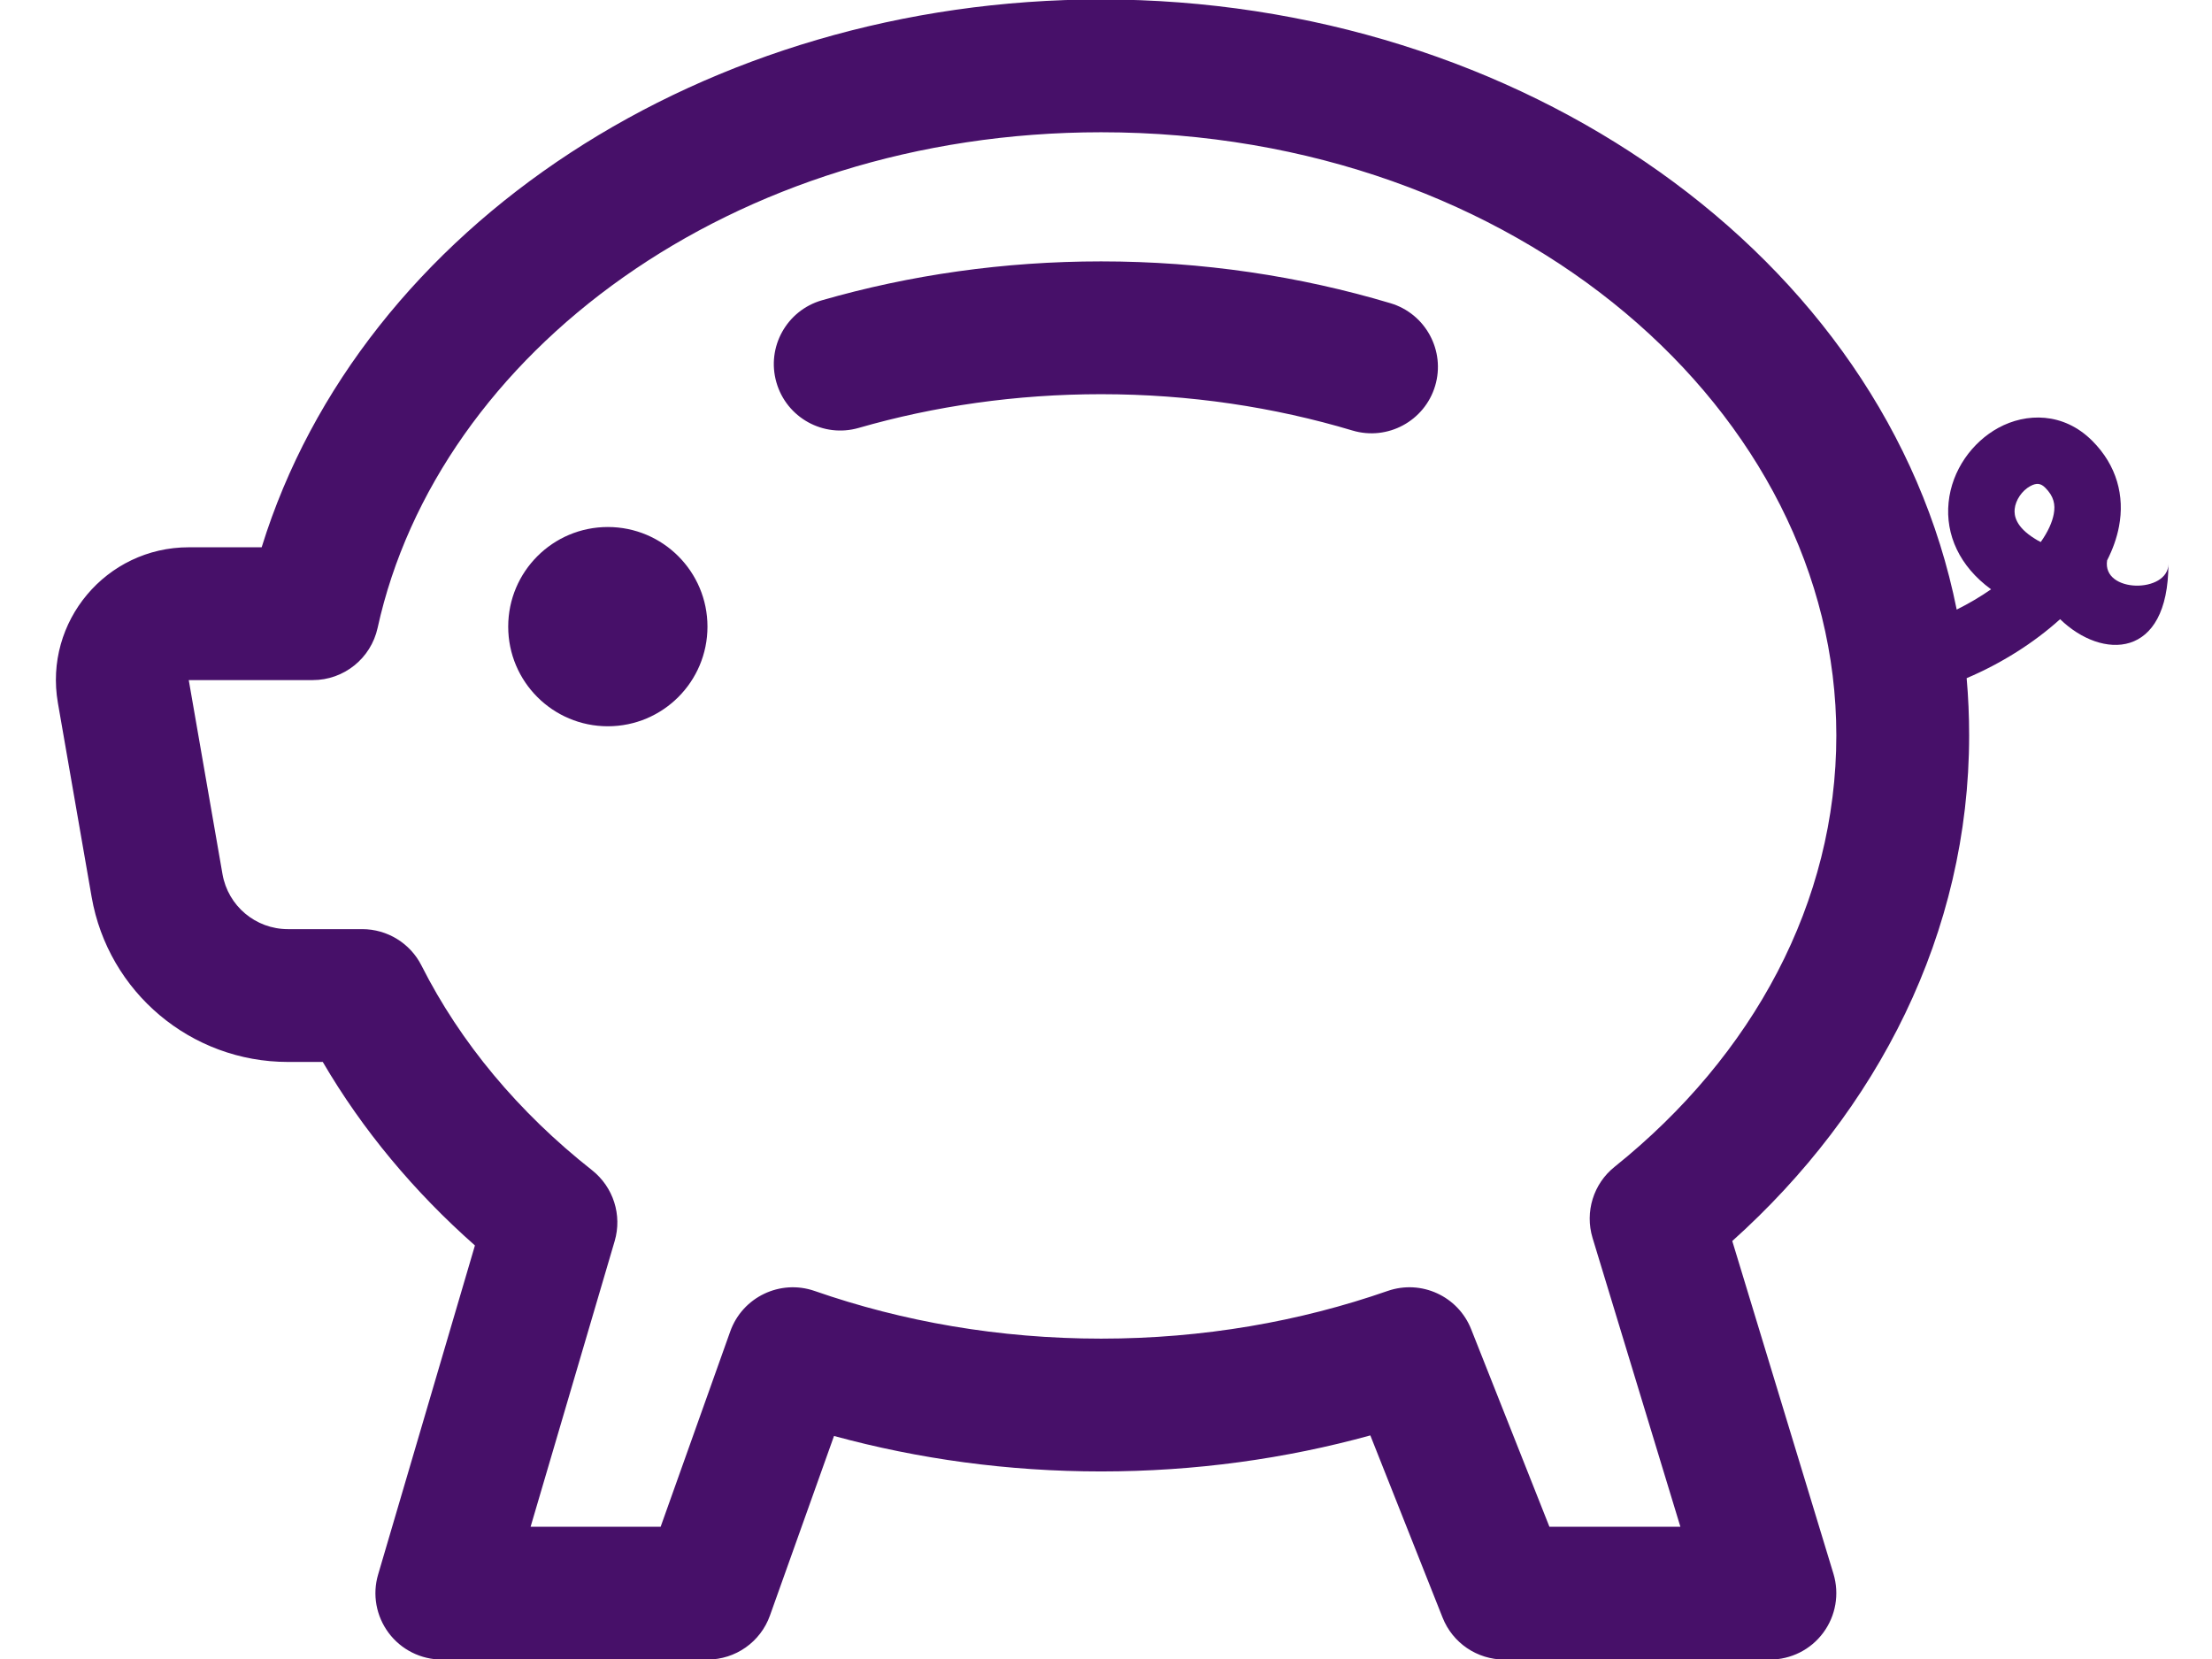
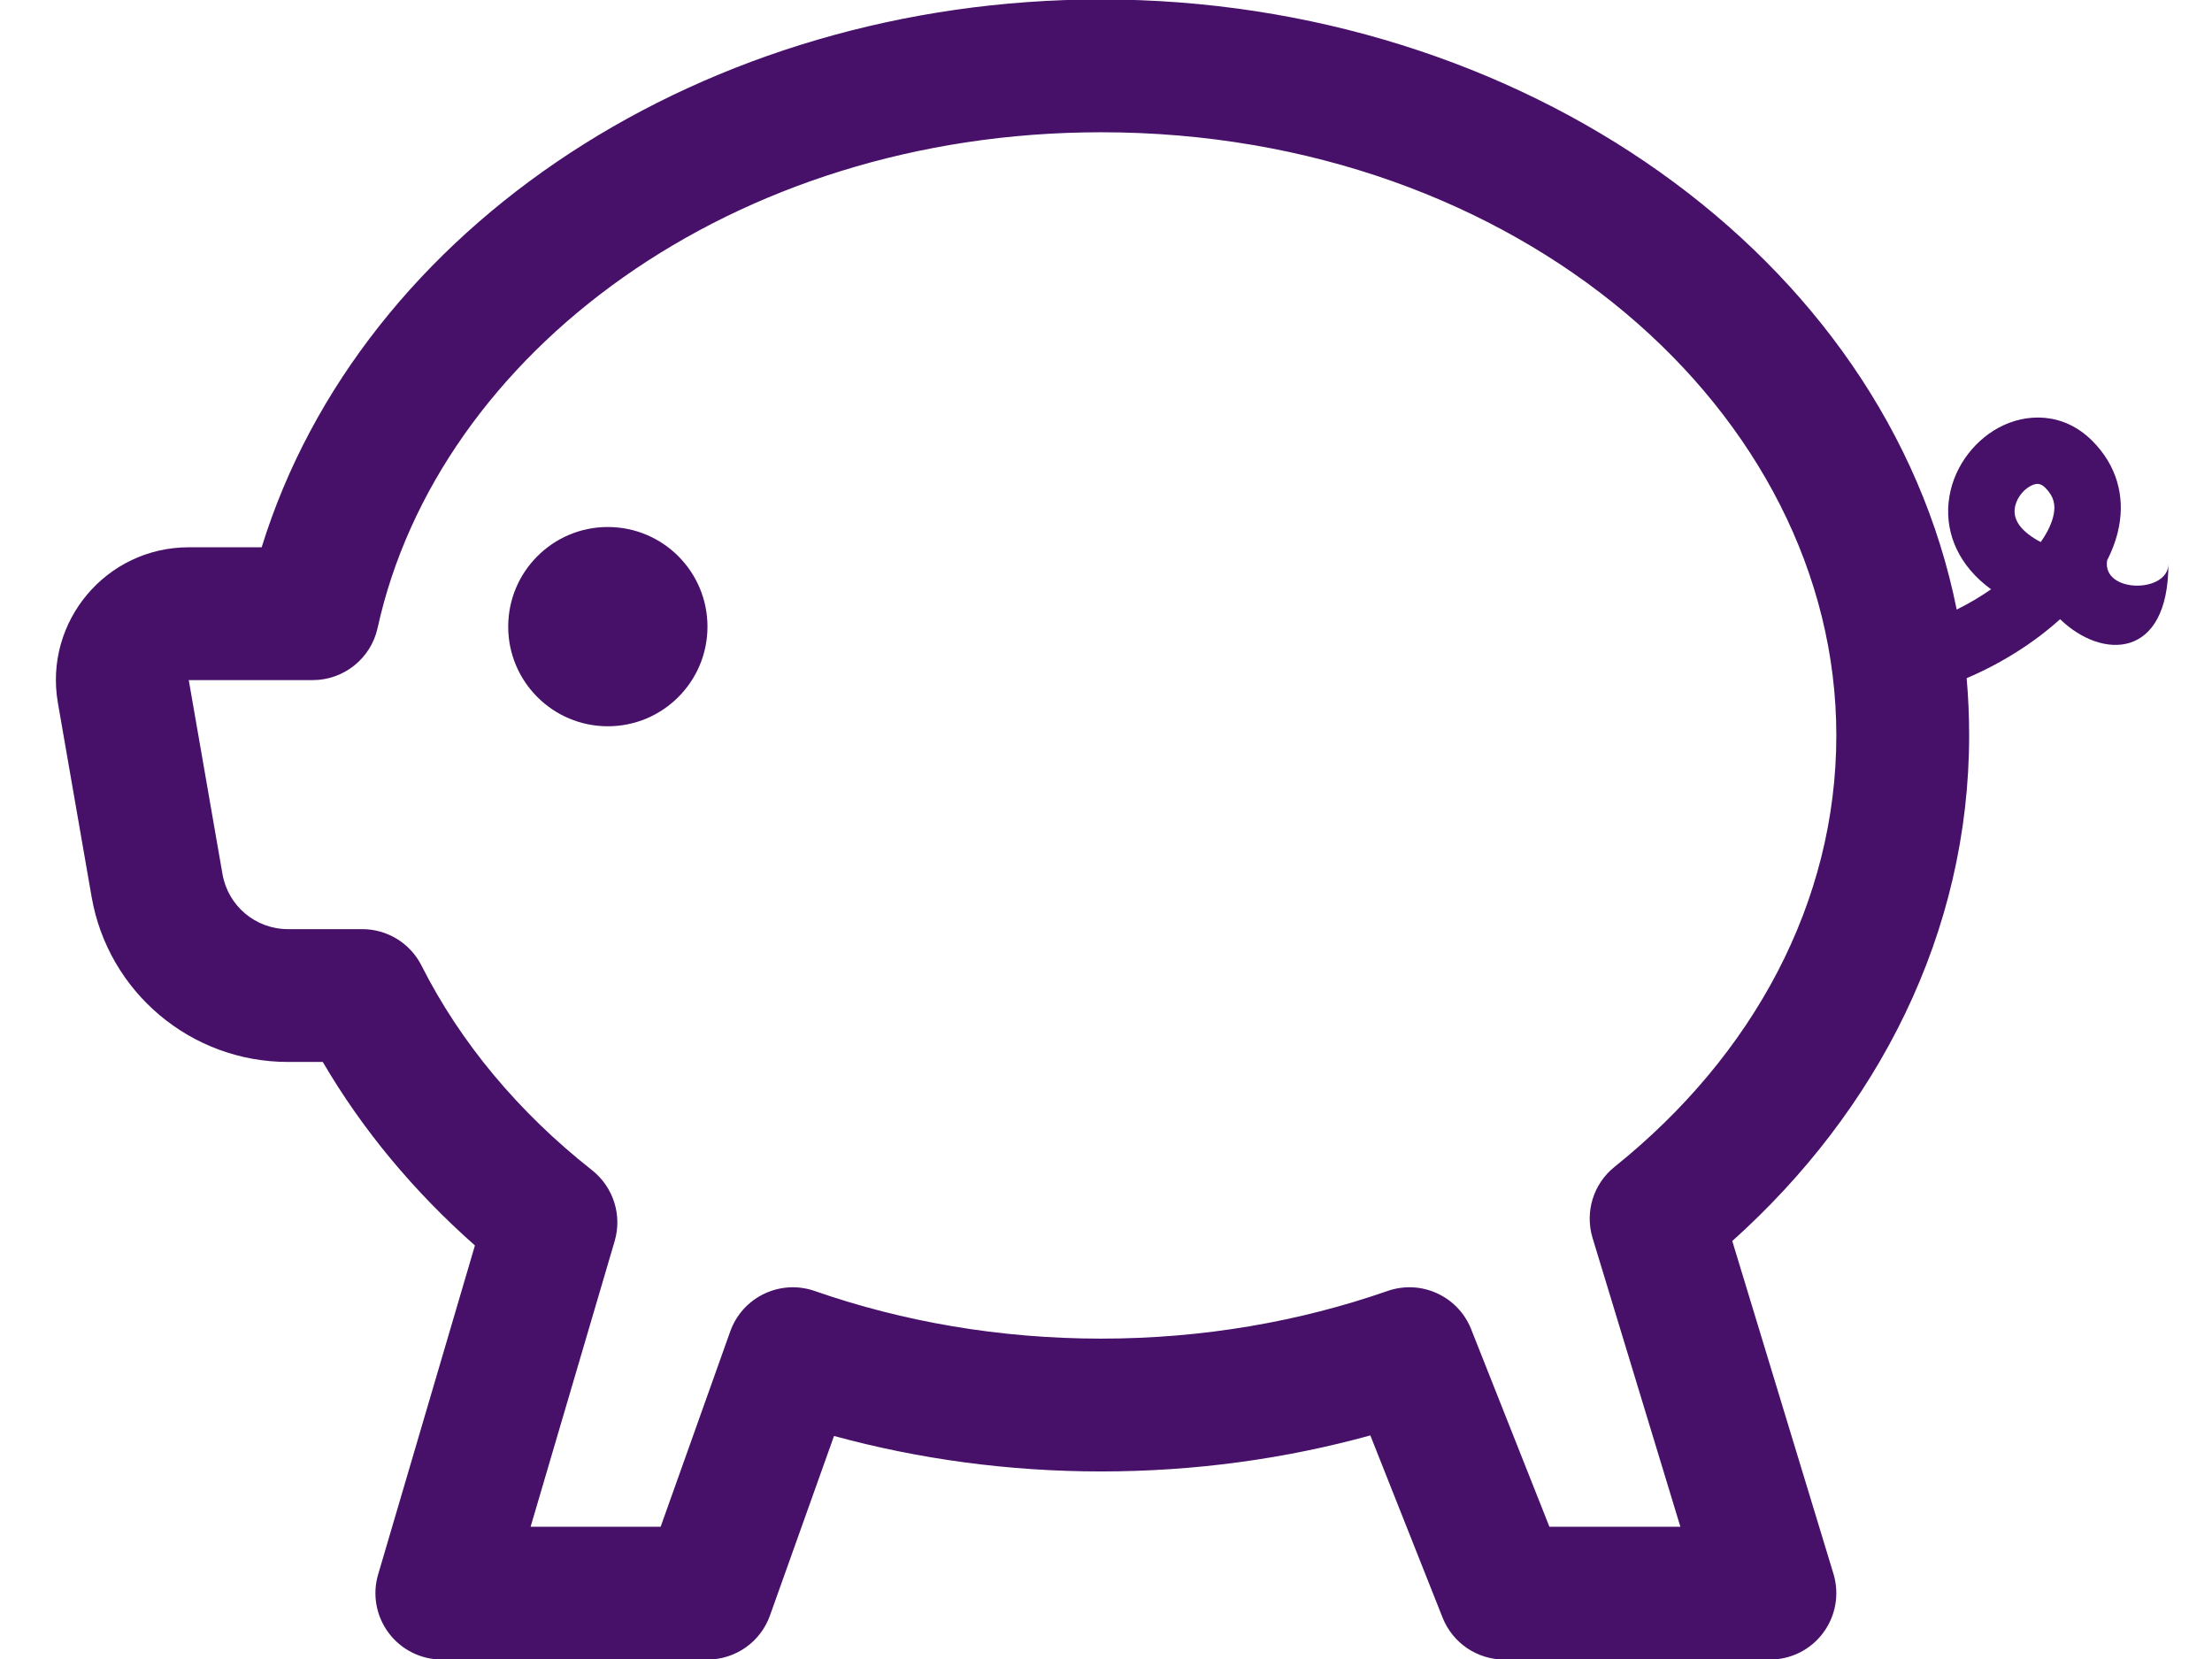
<svg xmlns="http://www.w3.org/2000/svg" width="24" height="18" viewBox="0 0 24 18" fill="none">
  <path d="M7.676 6.799C7.676 7.396 7.192 7.88 6.595 7.88C5.998 7.88 5.514 7.396 5.514 6.799C5.514 6.202 5.998 5.718 6.595 5.718C7.192 5.718 7.676 6.202 7.676 6.799Z" fill="#471069" />
-   <path d="M9.316 4.643C10.138 4.406 11.023 4.277 11.947 4.277C12.907 4.277 13.825 4.417 14.674 4.671C15.055 4.785 15.457 4.568 15.571 4.187C15.685 3.806 15.468 3.404 15.087 3.29C14.103 2.996 13.046 2.836 11.947 2.836C10.889 2.836 9.87 2.984 8.918 3.258C8.535 3.368 8.314 3.767 8.424 4.149C8.534 4.532 8.933 4.753 9.316 4.643Z" fill="#471069" />
  <path fill-rule="evenodd" clip-rule="evenodd" d="M11.947 -0.006C7.656 -0.006 3.919 2.449 2.839 5.938H2.048C1.153 5.938 0.475 6.744 0.628 7.626L0.994 9.731C1.174 10.766 2.073 11.522 3.124 11.522H3.502C3.934 12.261 4.494 12.931 5.153 13.513L4.103 17.082C4.038 17.3 4.081 17.535 4.217 17.717C4.353 17.899 4.567 18.006 4.794 18.006H7.676C7.98 18.006 8.252 17.815 8.354 17.528L9.049 15.58C9.963 15.83 10.938 15.965 11.947 15.965C12.965 15.965 13.947 15.828 14.868 15.574L15.652 17.551C15.761 17.826 16.026 18.006 16.322 18.006H19.204C19.432 18.006 19.647 17.898 19.782 17.715C19.918 17.532 19.959 17.295 19.893 17.076L18.795 13.465C20.371 12.051 21.365 10.126 21.365 7.979C21.365 7.77 21.356 7.562 21.338 7.358C21.713 7.199 22.068 6.975 22.352 6.718C22.806 7.159 23.527 7.159 23.527 6.118C23.527 6.439 22.806 6.439 22.862 6.08C22.922 5.962 22.967 5.839 22.991 5.712C23.054 5.383 22.968 5.05 22.701 4.783C22.388 4.47 21.983 4.478 21.682 4.642C21.399 4.797 21.177 5.1 21.142 5.452C21.107 5.801 21.26 6.144 21.603 6.394C21.486 6.475 21.361 6.549 21.23 6.614C20.461 2.776 16.498 -0.006 11.947 -0.006ZM4.097 6.813C4.751 3.836 7.939 1.435 11.947 1.435C16.48 1.435 19.924 4.481 19.924 7.979C19.924 9.787 19.025 11.451 17.518 12.66C17.288 12.844 17.194 13.149 17.279 13.431L18.232 16.565H16.811L15.962 14.422C15.82 14.063 15.42 13.88 15.055 14.007C14.102 14.339 13.052 14.524 11.947 14.524C10.842 14.524 9.792 14.339 8.839 14.007C8.465 13.877 8.056 14.073 7.923 14.446L7.168 16.565H5.757L6.669 13.466C6.752 13.184 6.655 12.88 6.424 12.697C5.627 12.069 4.995 11.312 4.573 10.476C4.451 10.234 4.202 10.081 3.93 10.081H3.124C2.773 10.081 2.474 9.829 2.414 9.484L2.048 7.379H3.393C3.731 7.379 4.024 7.144 4.097 6.813ZM22.283 5.578C22.267 5.664 22.222 5.767 22.142 5.881C22.119 5.87 22.098 5.858 22.078 5.845C21.869 5.716 21.852 5.593 21.859 5.523C21.869 5.425 21.939 5.323 22.027 5.275C22.098 5.236 22.143 5.244 22.191 5.292C22.283 5.384 22.303 5.473 22.283 5.578Z" fill="#471069" />
</svg>